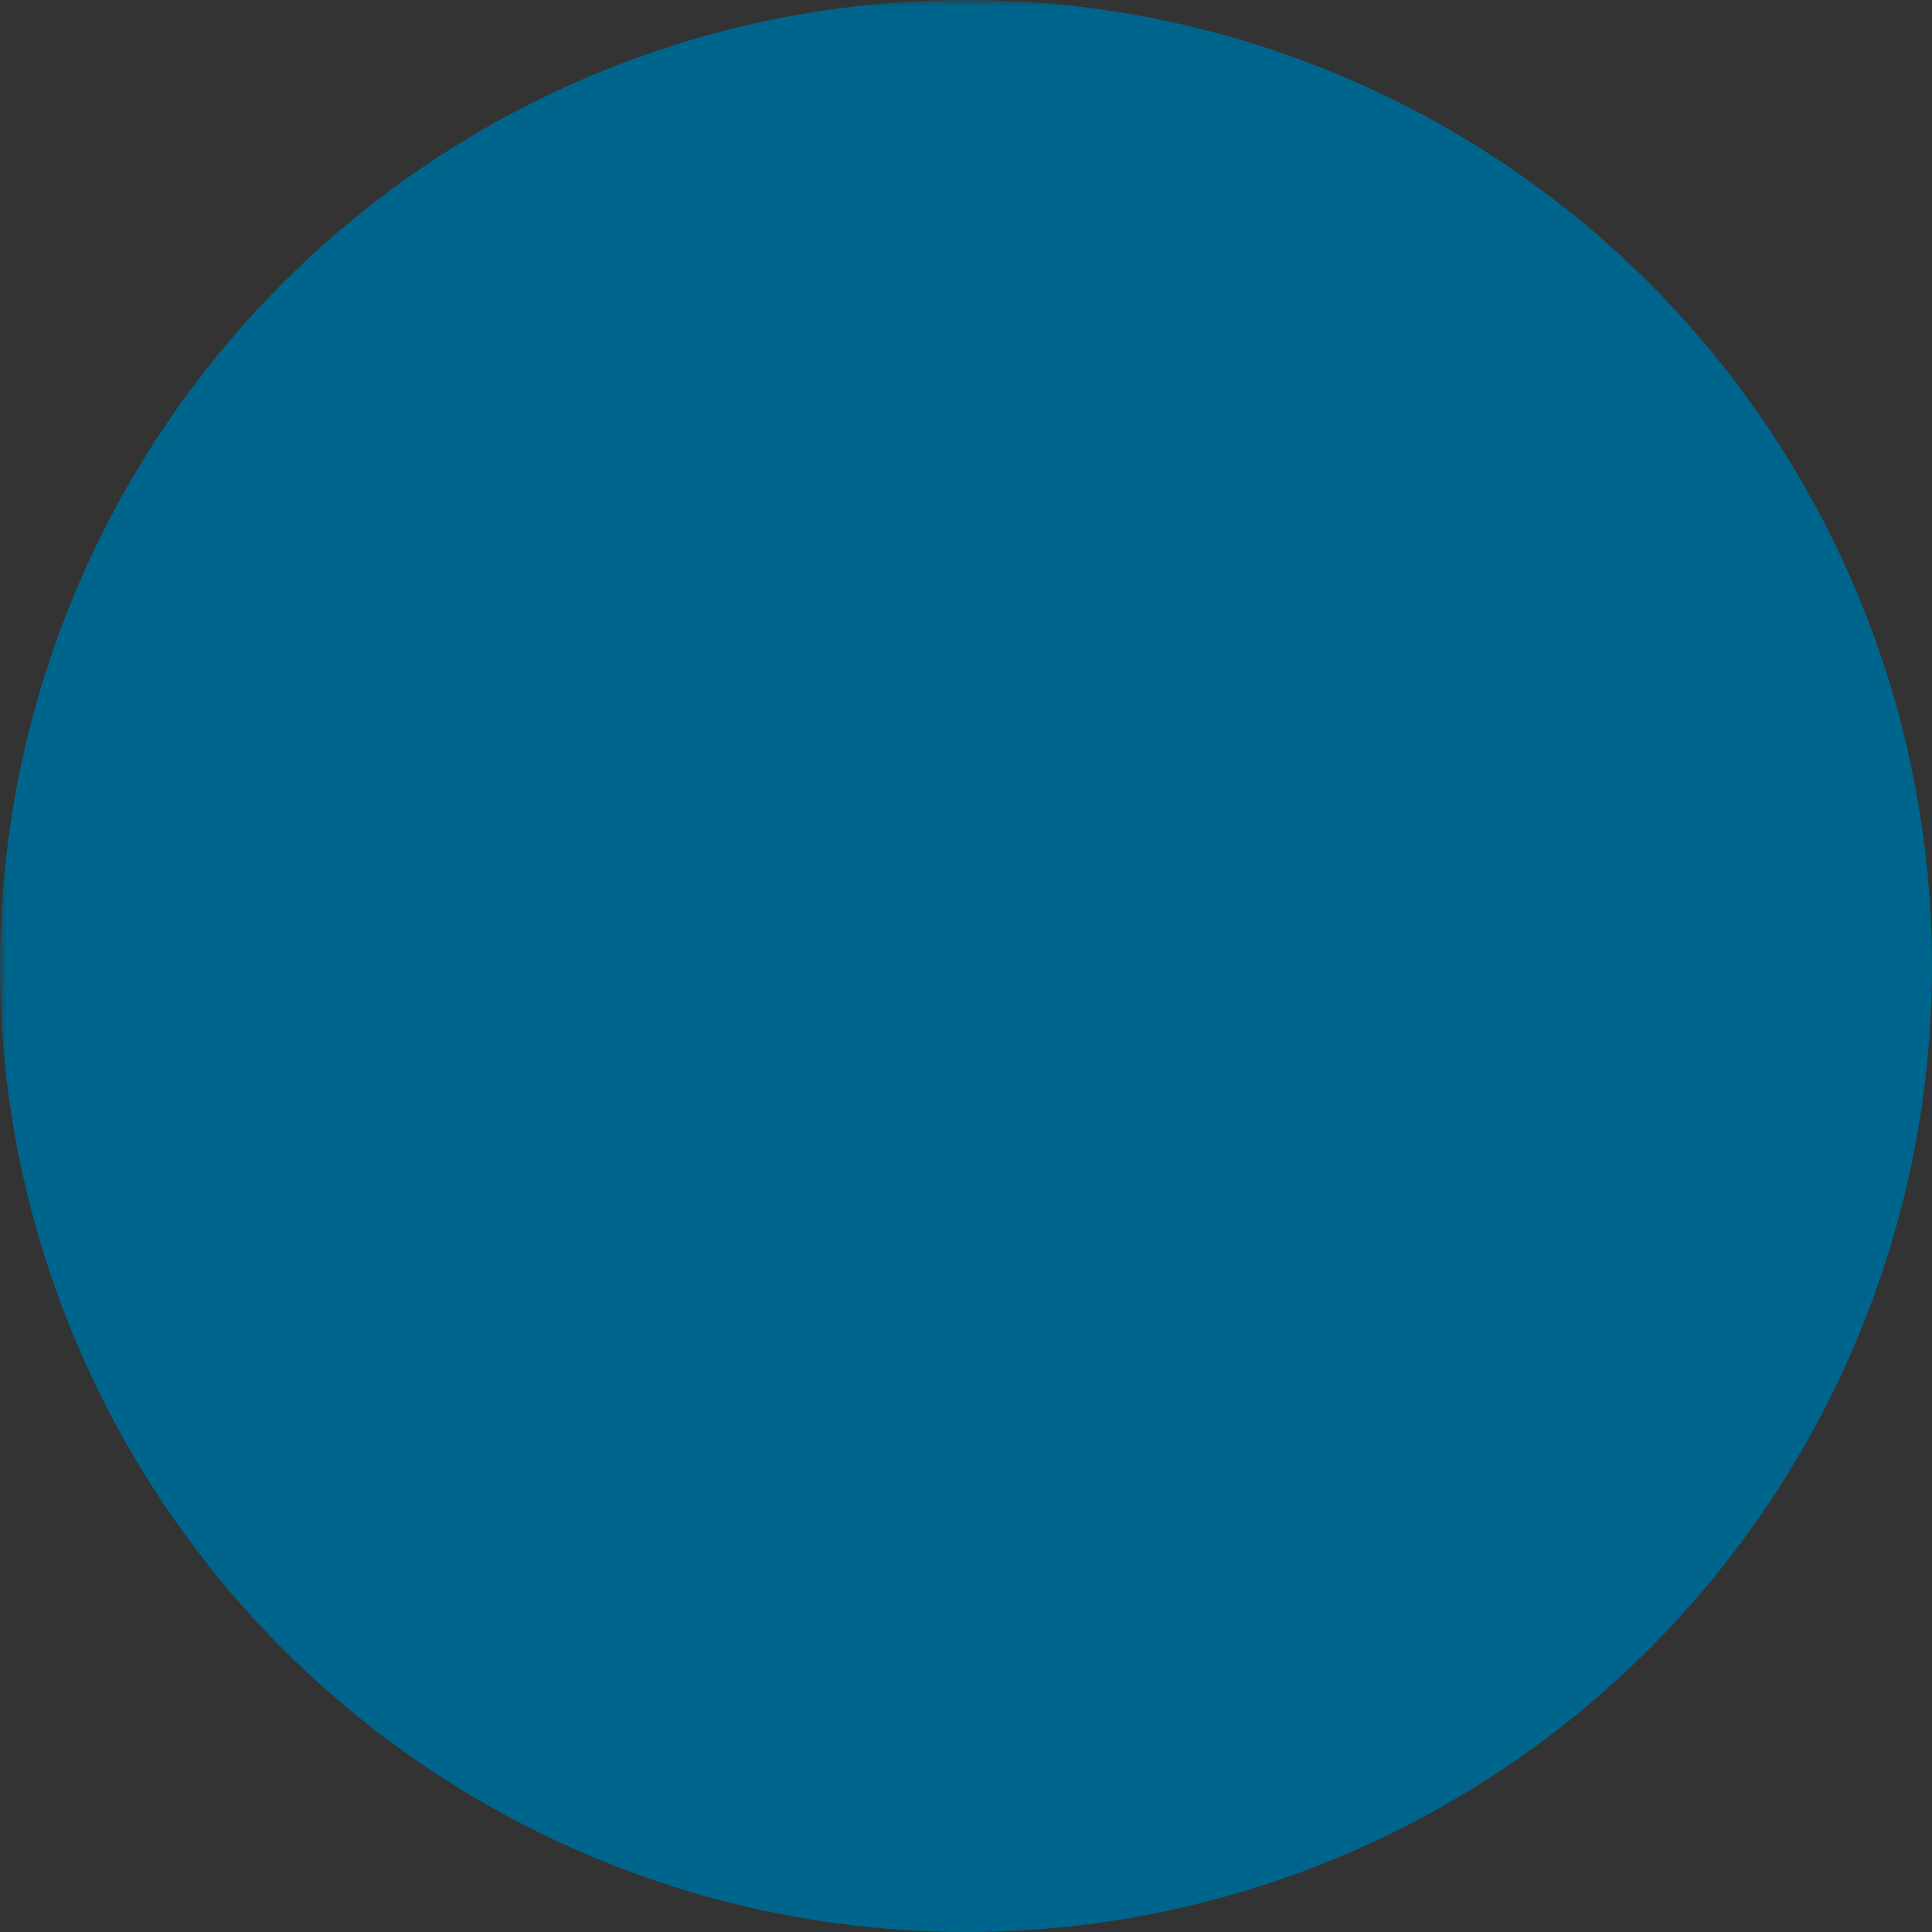
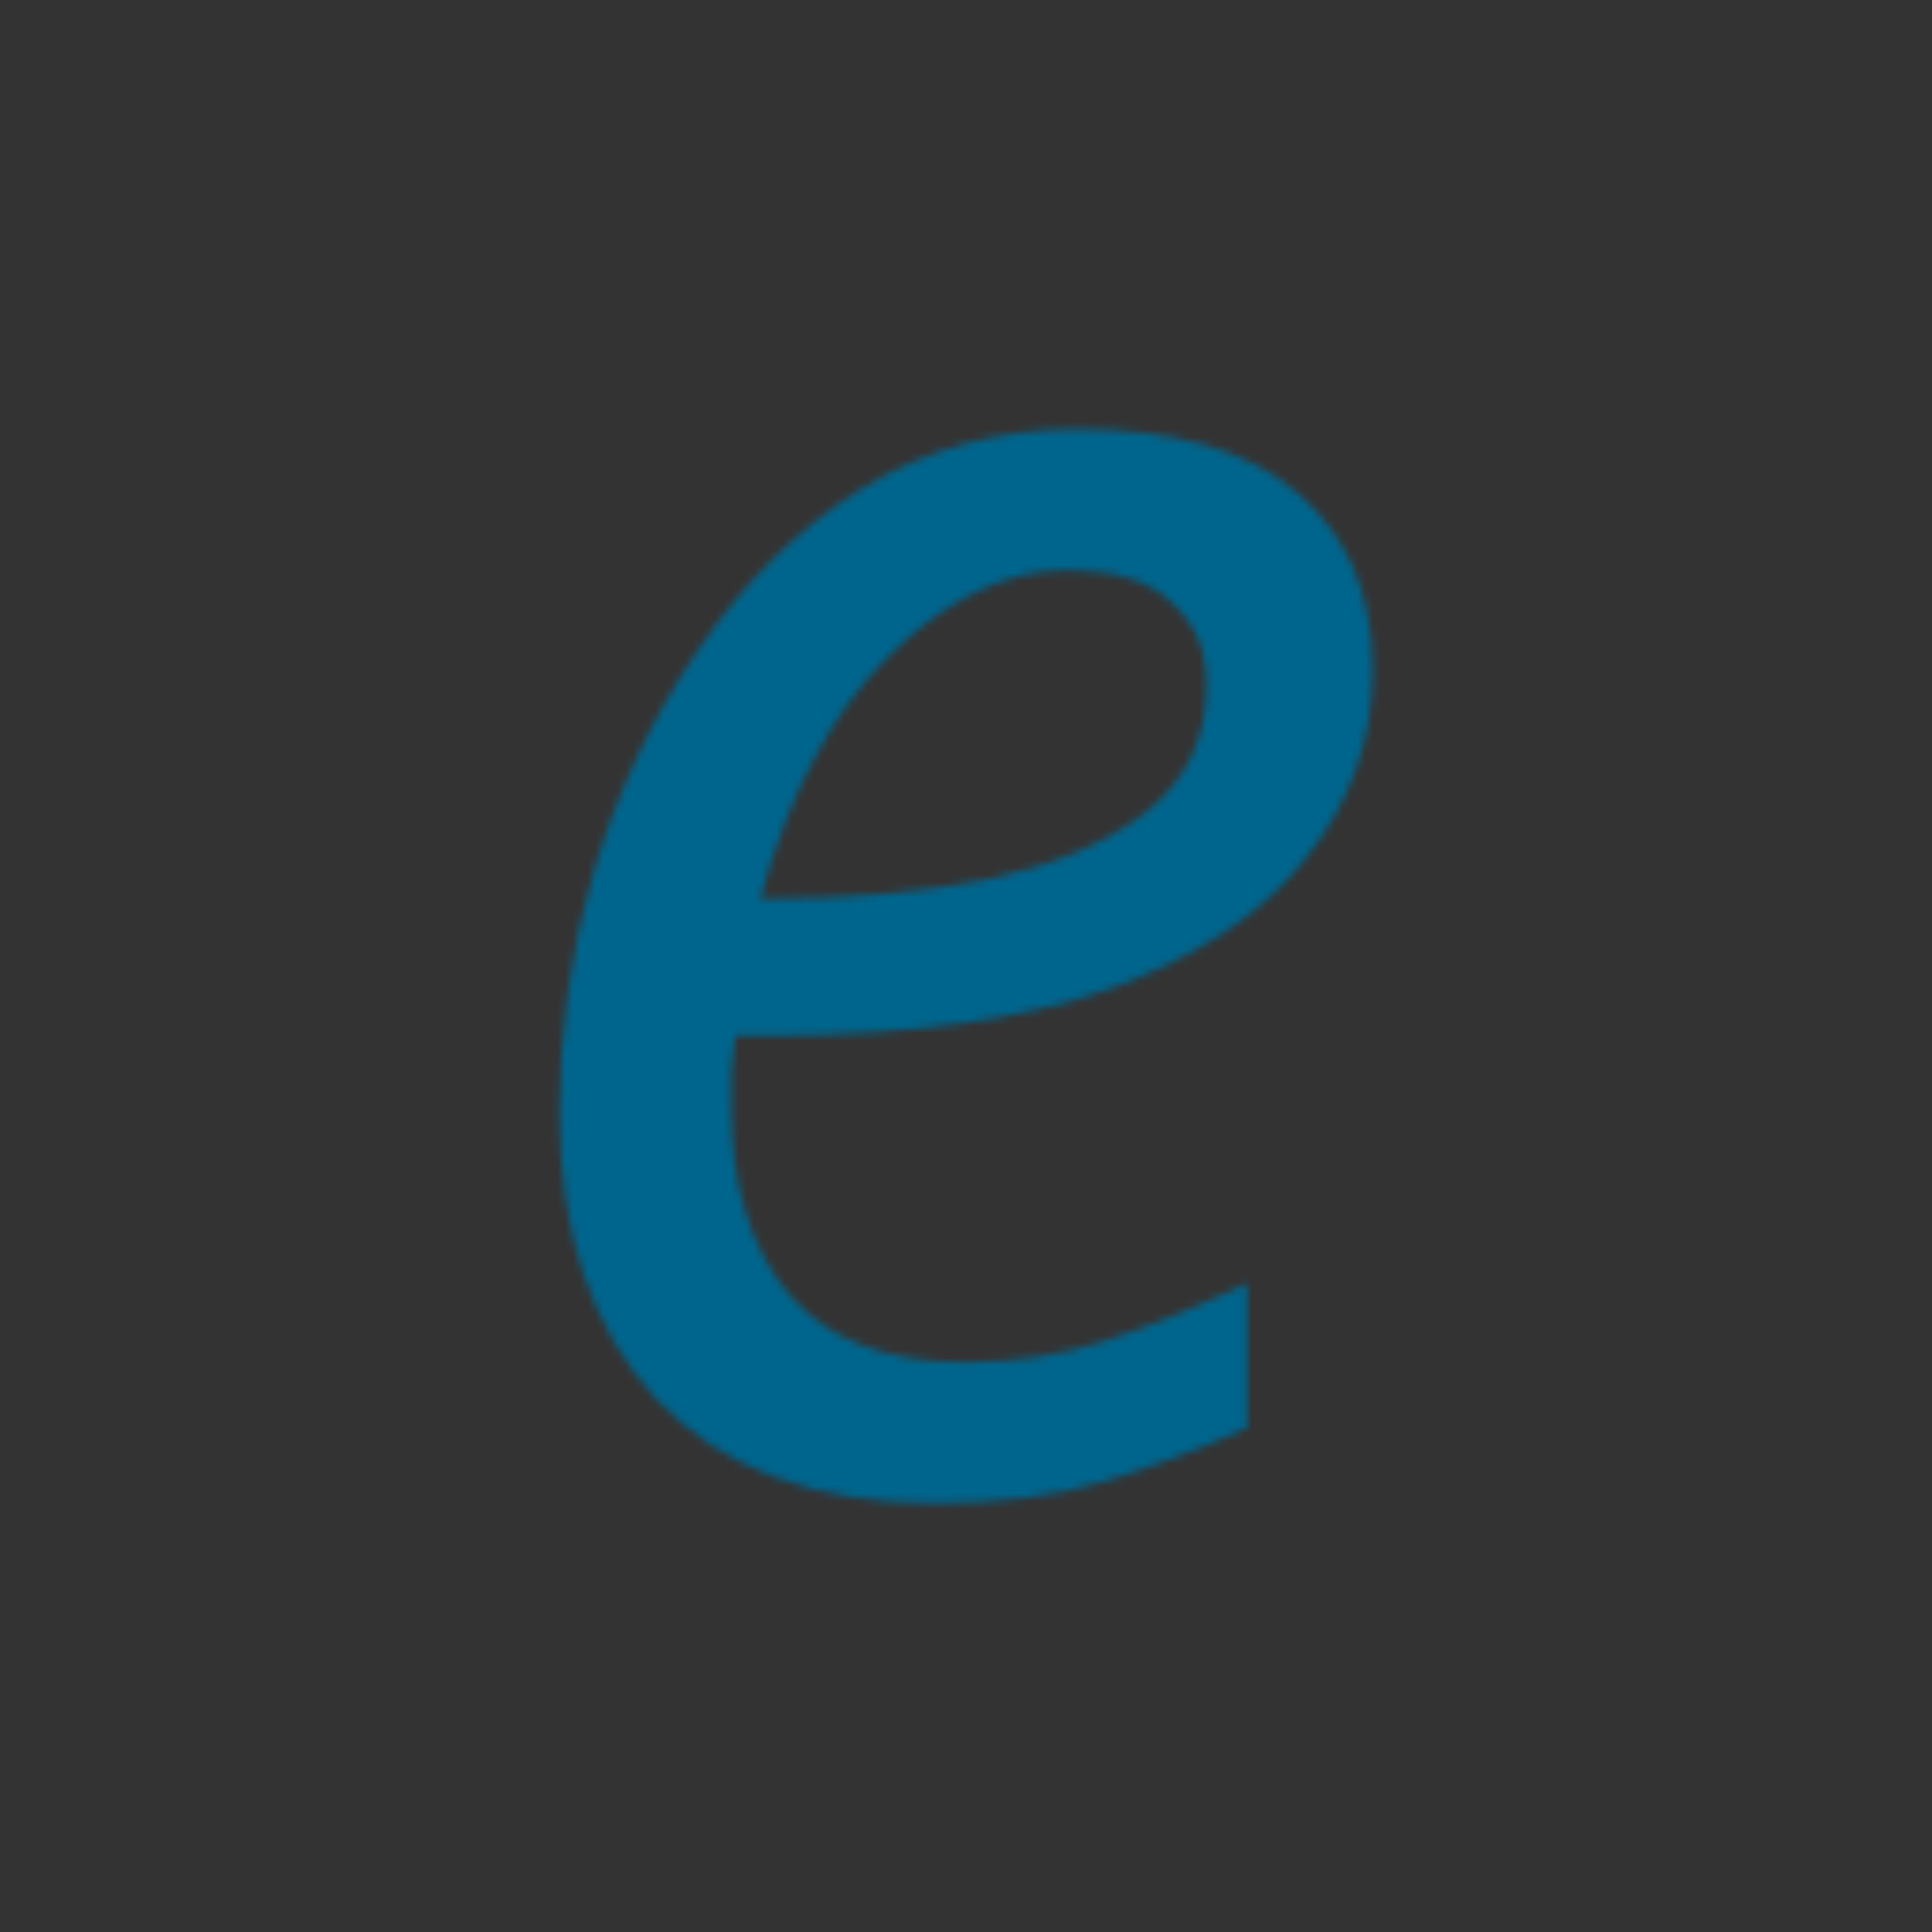
<svg width="100%" height="100%" viewBox="0 0 256 256">
  <rect x="0" y="0" width="256" height="256" fill="#333333" stroke="none" />
  <defs>
    <mask id="logotext" maskUnits="userSpaceOnUse">
-       <rect width="100%" height="100%" fill="#fff" />
      <path d="m123.78 199.17q-23.808 0-36.864-13.824-12.8-14.08-12.8-37.888 0-16.384 4.608-32.256 4.864-16.128 13.824-29.184 8.96-13.312 21.504-21.248 12.8-7.936         28.672-7.936 19.456 0 29.184 8.448 9.984 8.448 9.984 23.552 0 13.312-8.448 24.32-8.192 11.008-25.856 17.664-17.664 6.4-45.824 6.4h-4.352q-0.256         2.304-0.512 4.864 0 2.56 0 4.608 0 15.616 7.68 24.832 7.68 8.96 23.296 8.96 9.728 0 18.432-2.816t18.944-7.68v19.2q-9.728 4.352-19.2 7.168-9.216         2.816-22.272 2.816zm-21.248-80.128q15.36 0 28.416-2.56 13.056-2.816 20.992-8.96 7.936-6.4 7.936-16.896         0-6.656-4.608-10.752-4.352-4.352-13.824-4.352-12.288 0-23.808 11.52-11.264 11.264-16.896 32z" />
    </mask>
  </defs>
-   <circle class="logo-fg" cx="128" cy="128" r="122" fill="#fff" />
  <circle class="logo-bg" cx="128" cy="128" r="128" fill="#00658d" mask="url(#logotext)" />
</svg>